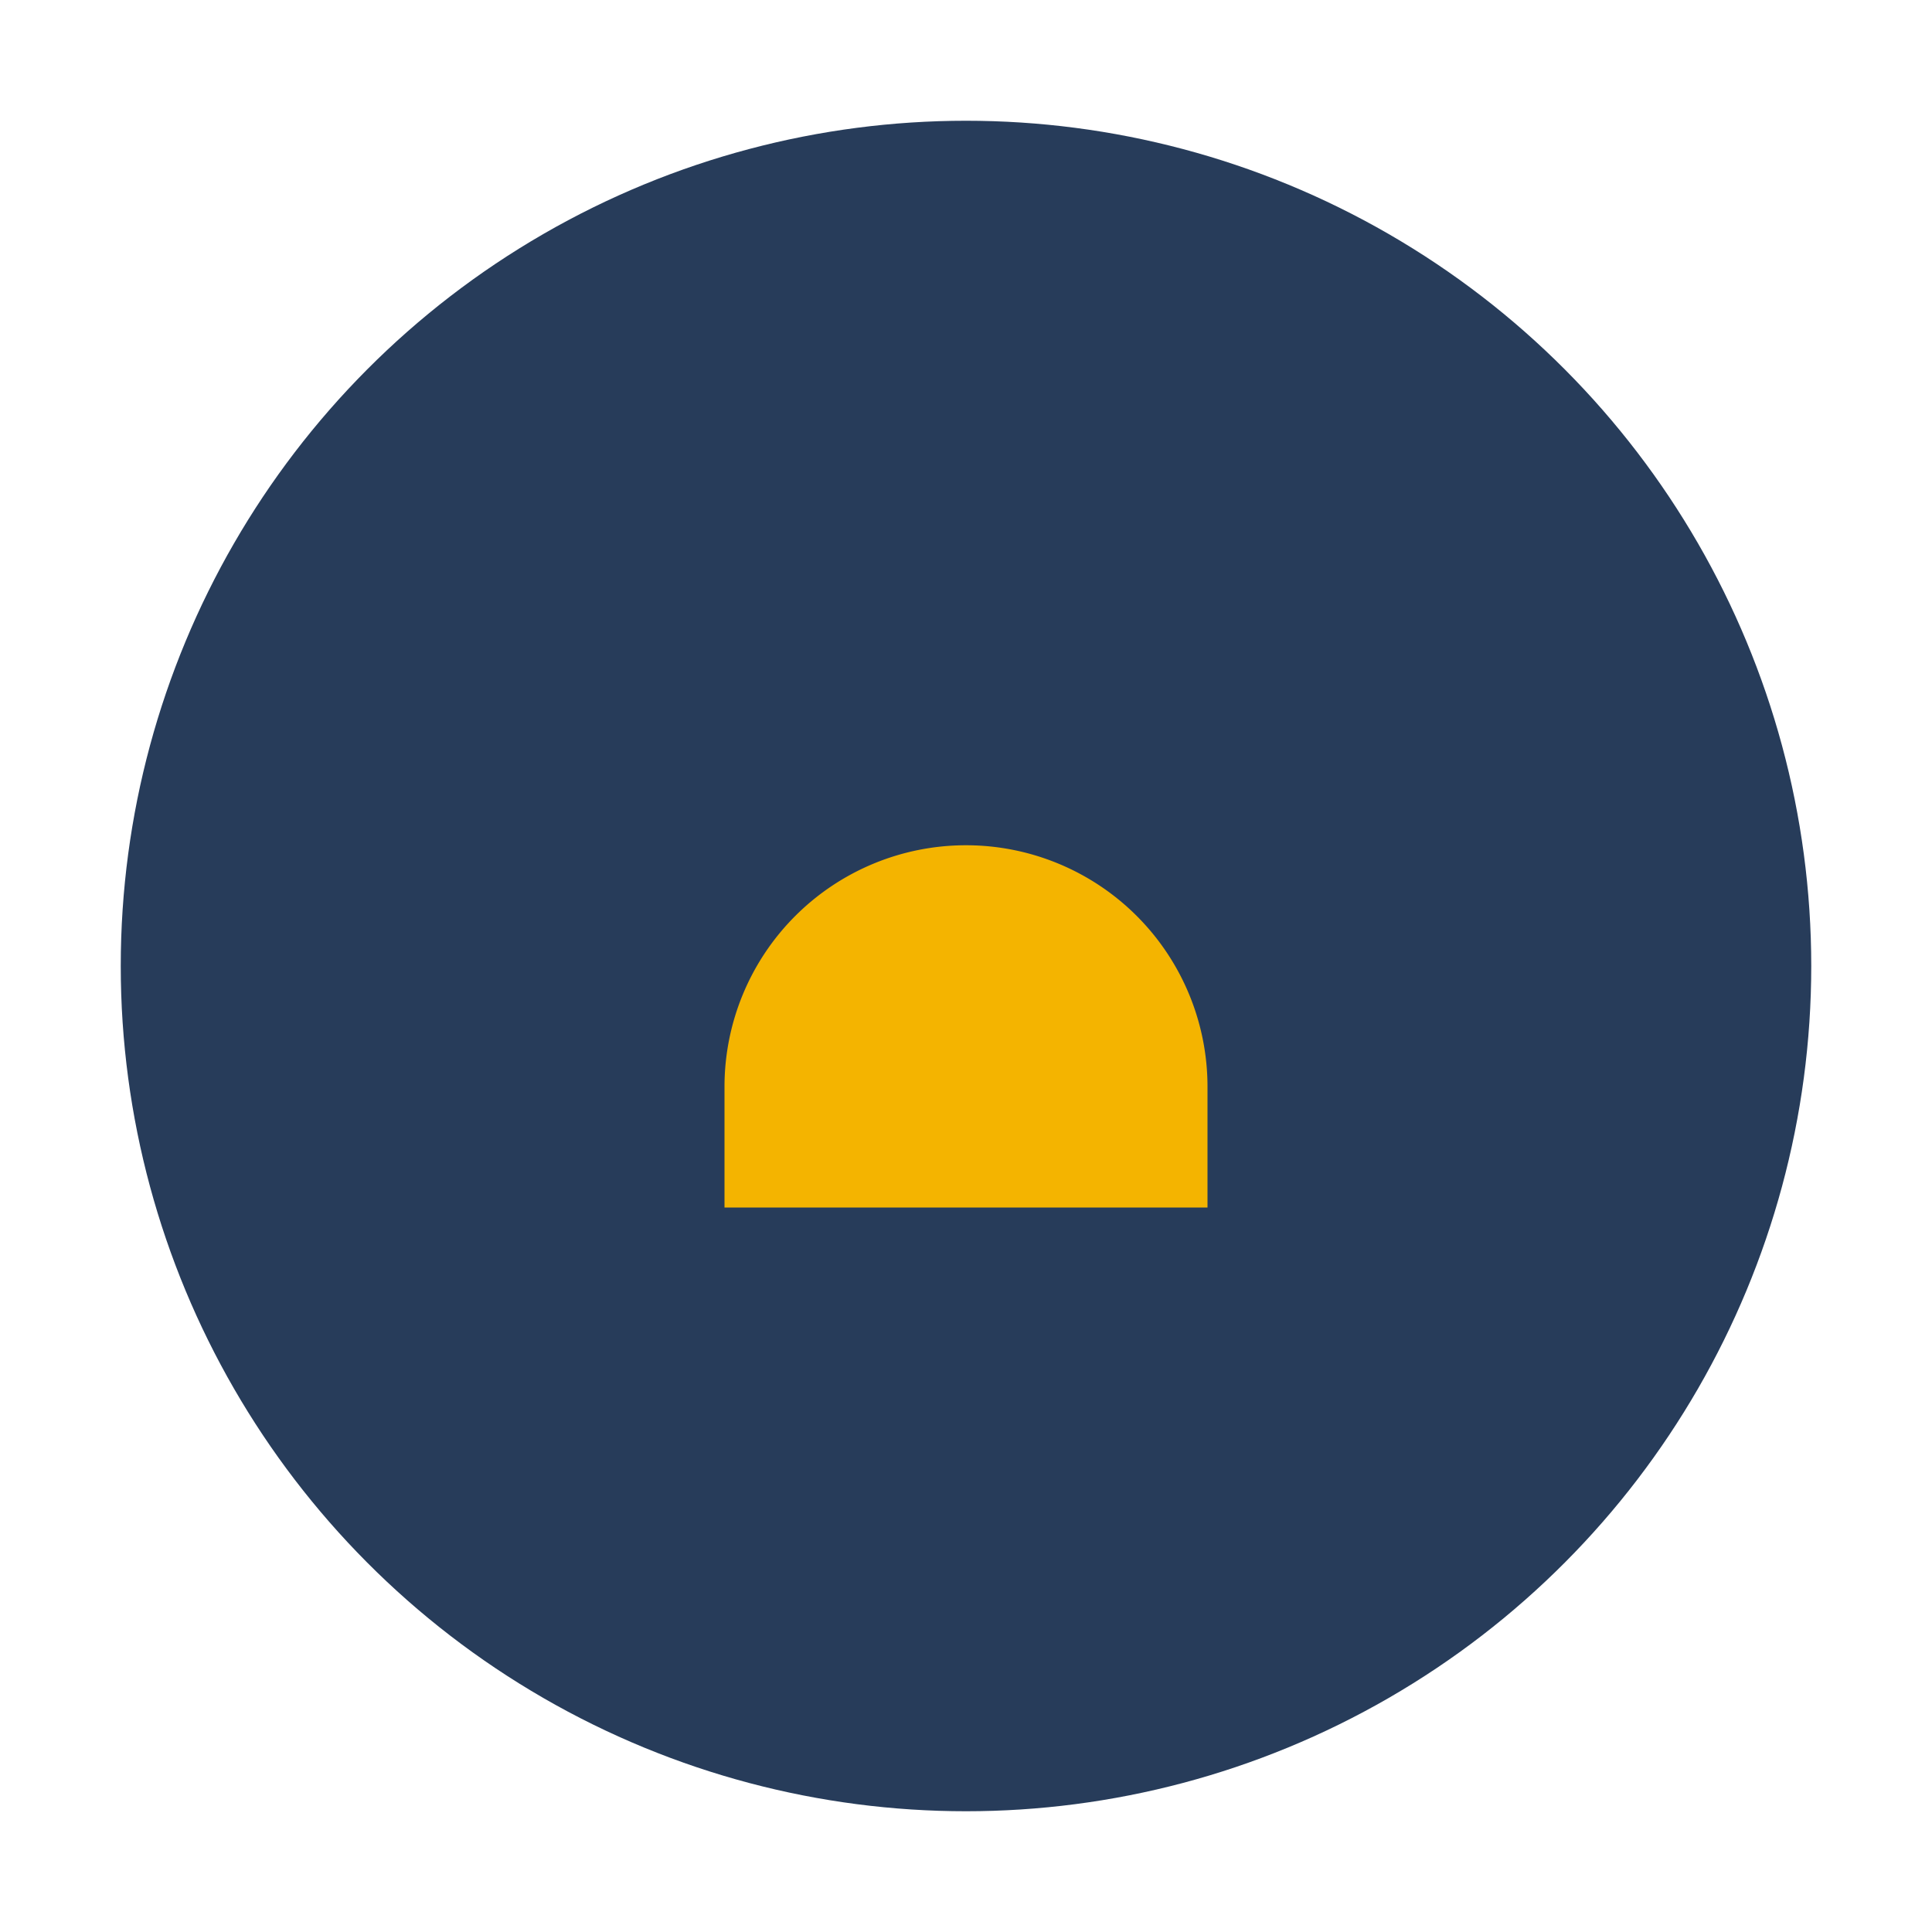
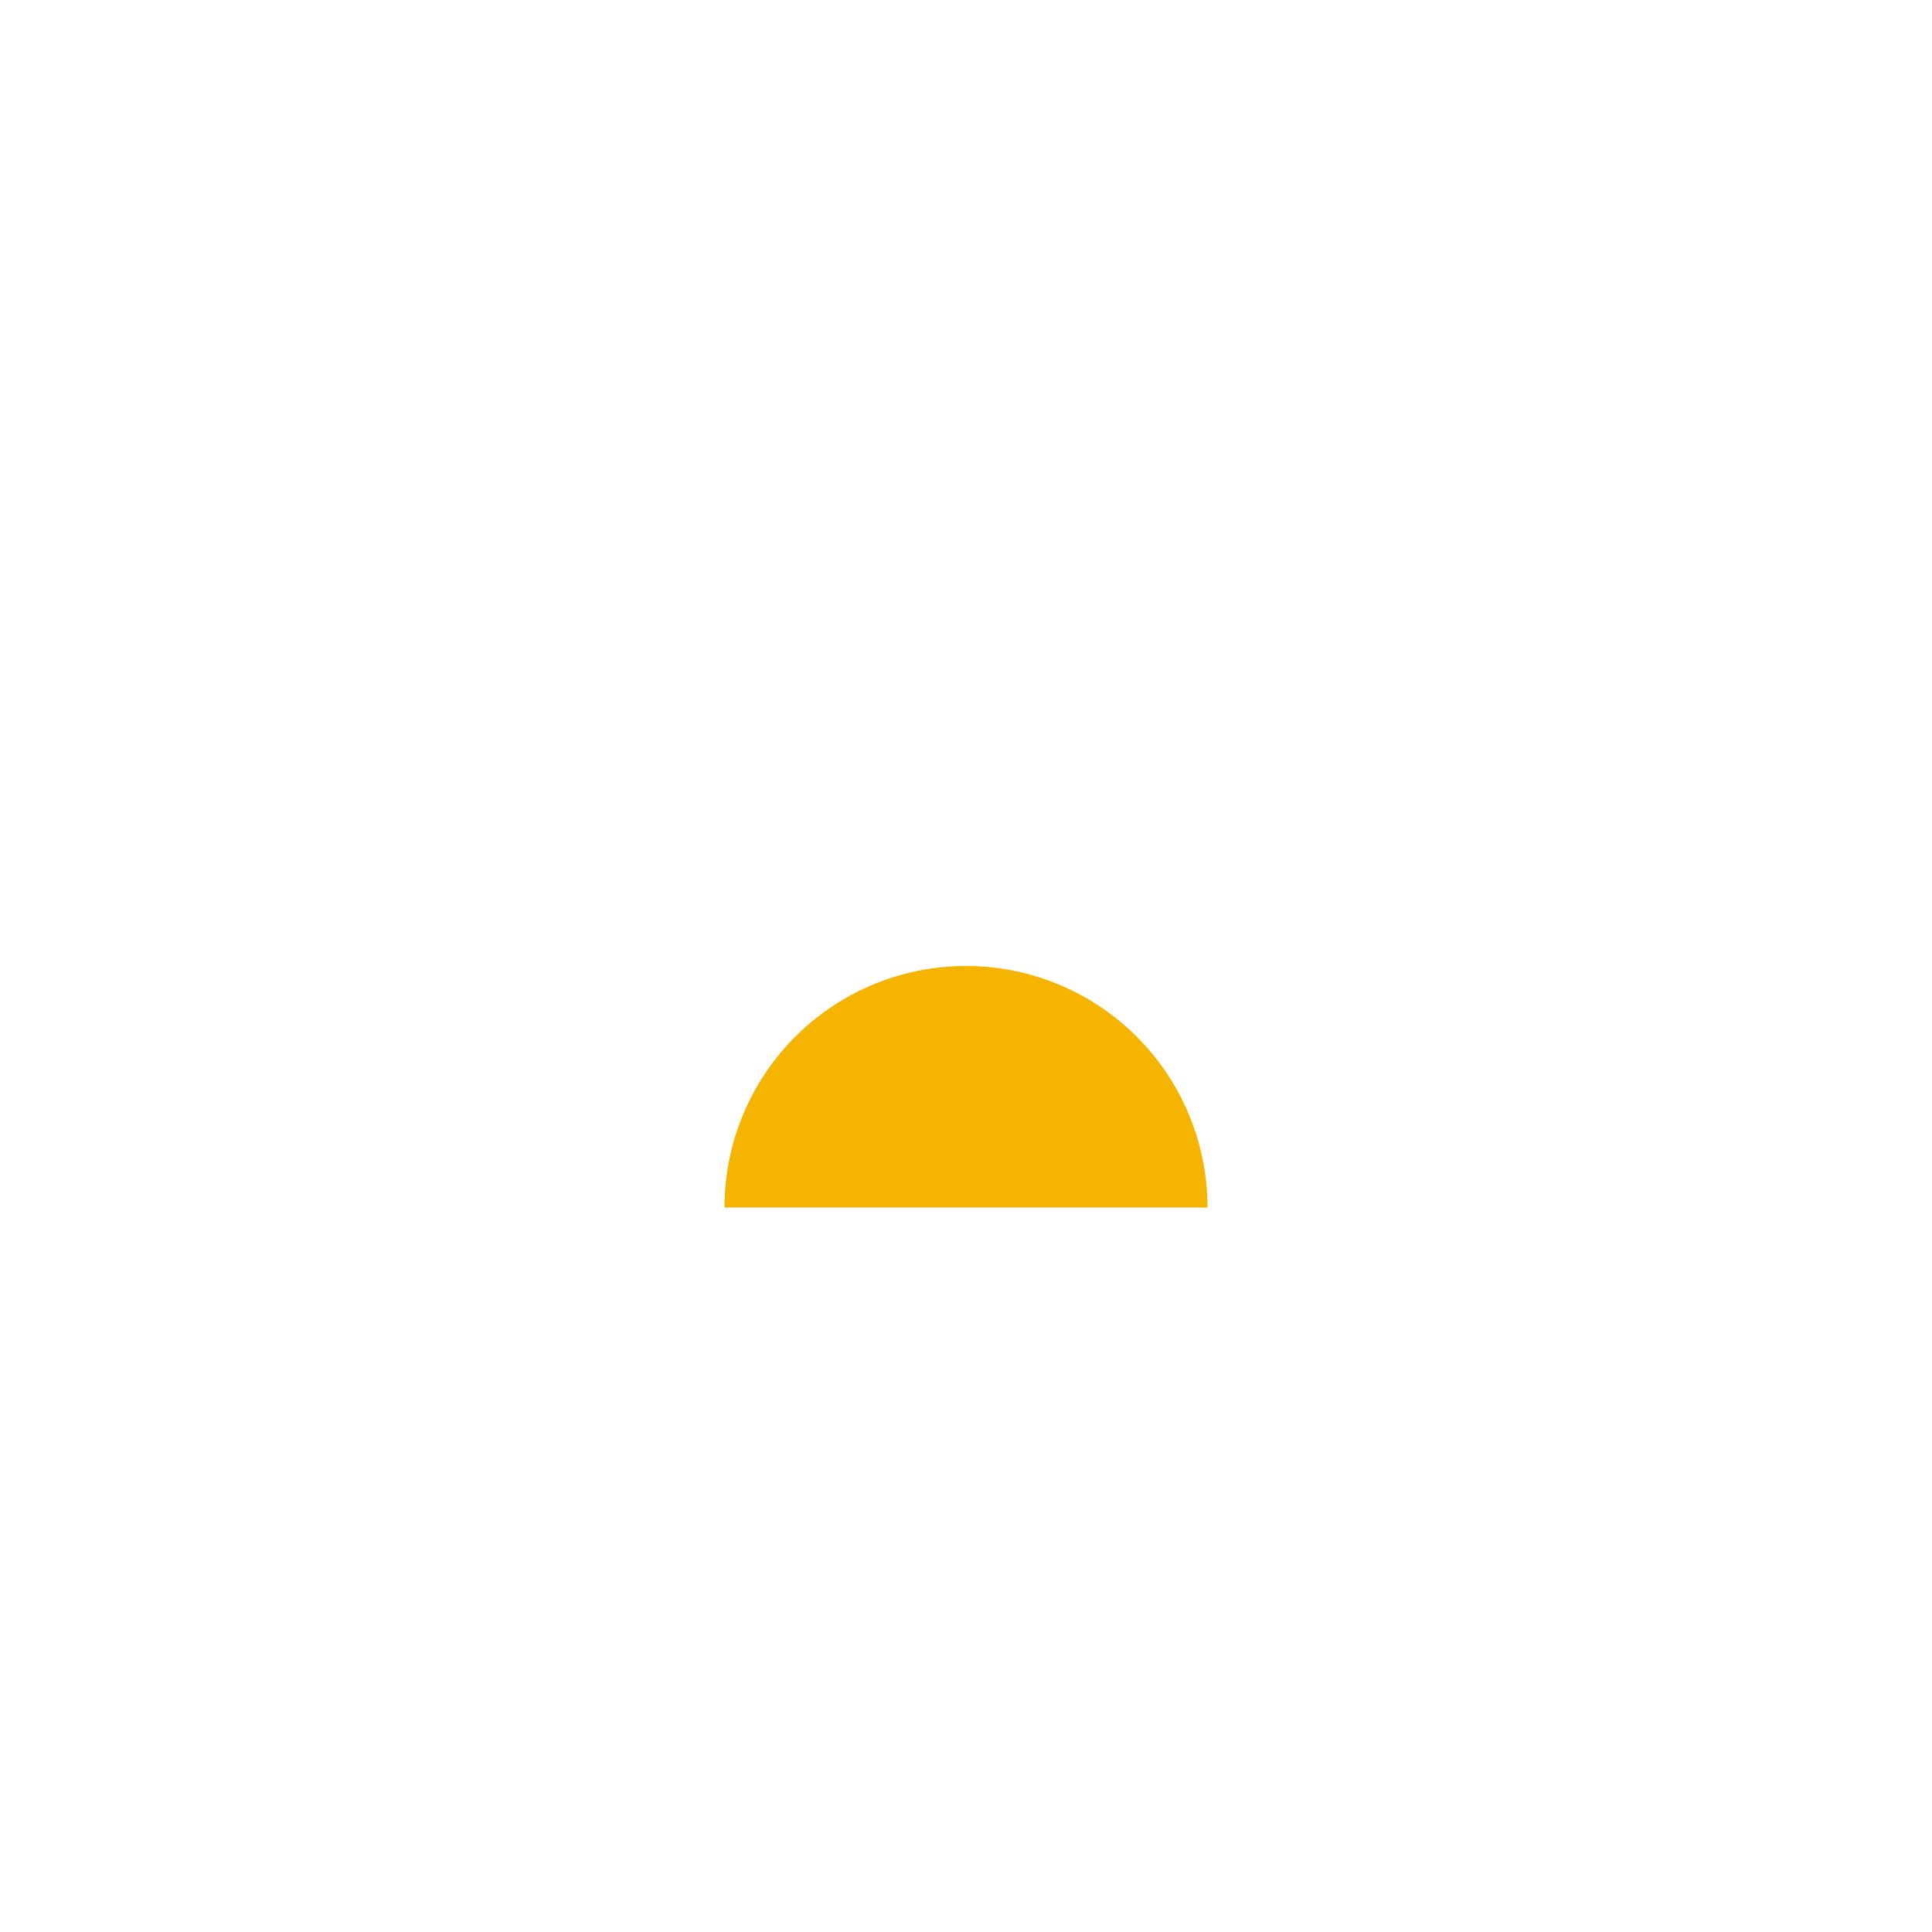
<svg xmlns="http://www.w3.org/2000/svg" width="32" height="32" viewBox="0 0 32 32">
-   <circle cx="16" cy="16" r="14" fill="#273C5A" />
-   <path d="M12 20h8v-2a4 4 0 10-8 0z" fill="#F4B400" />
+   <path d="M12 20h8a4 4 0 10-8 0z" fill="#F4B400" />
</svg>